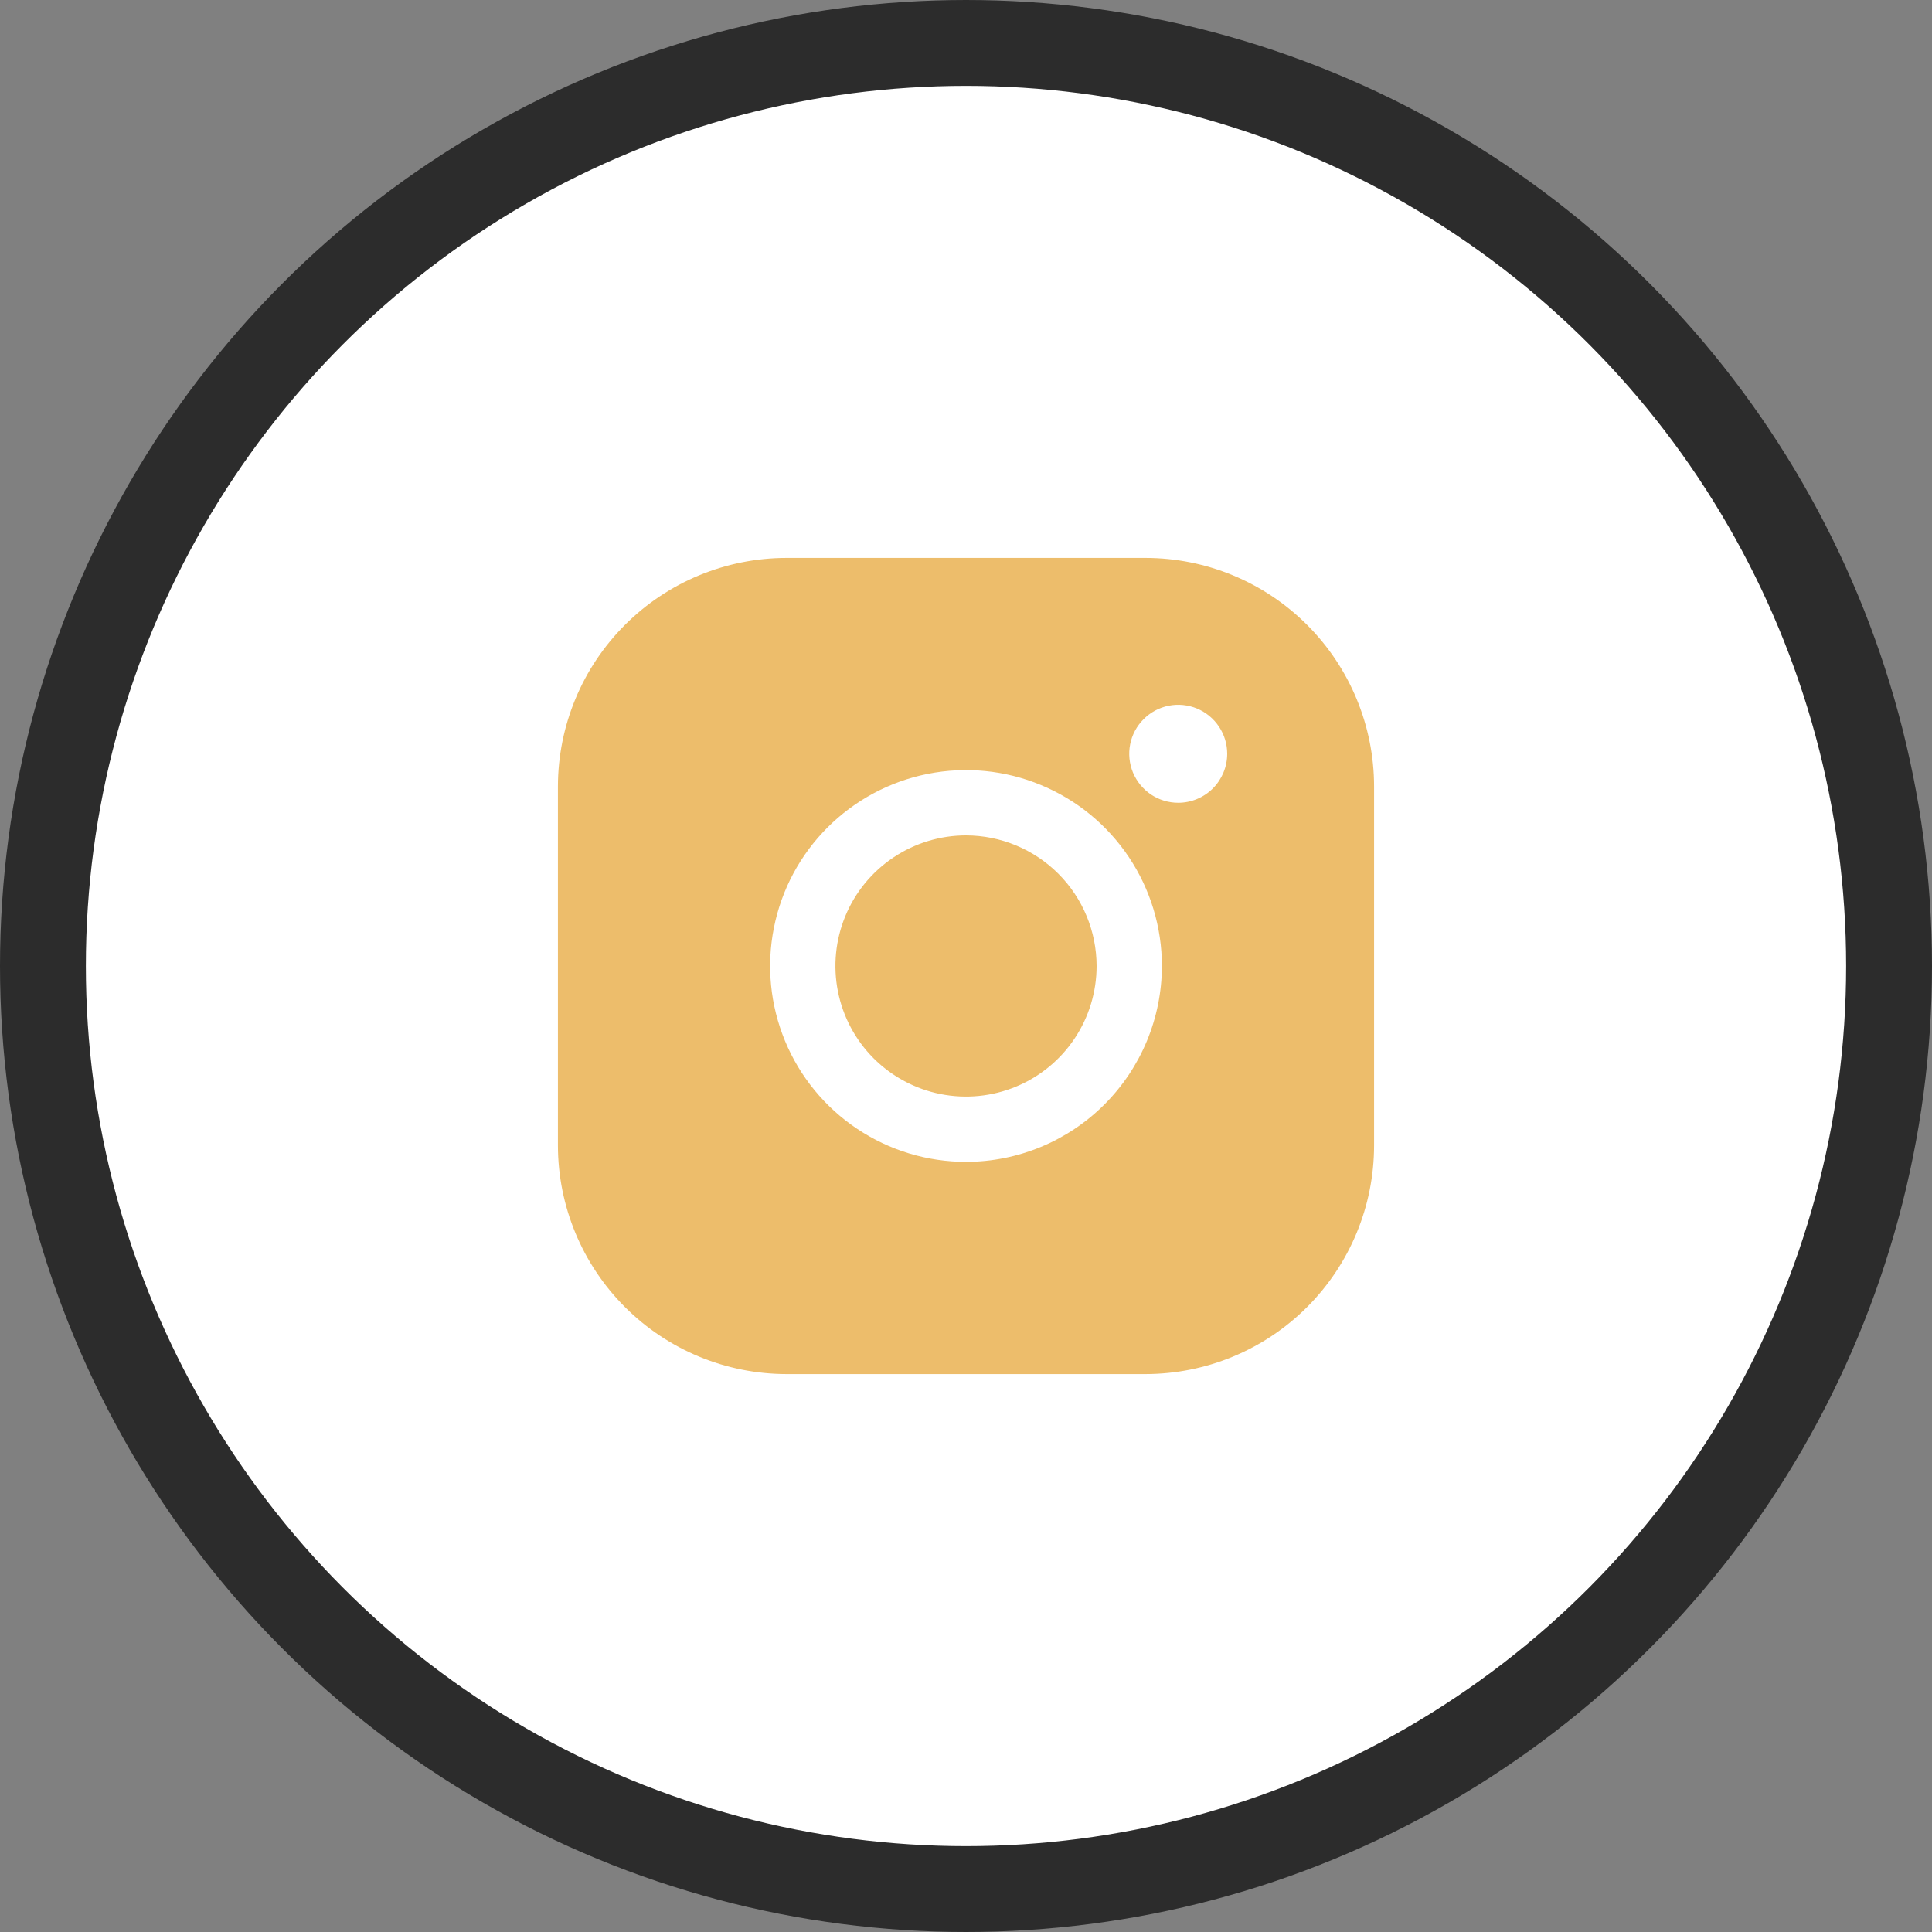
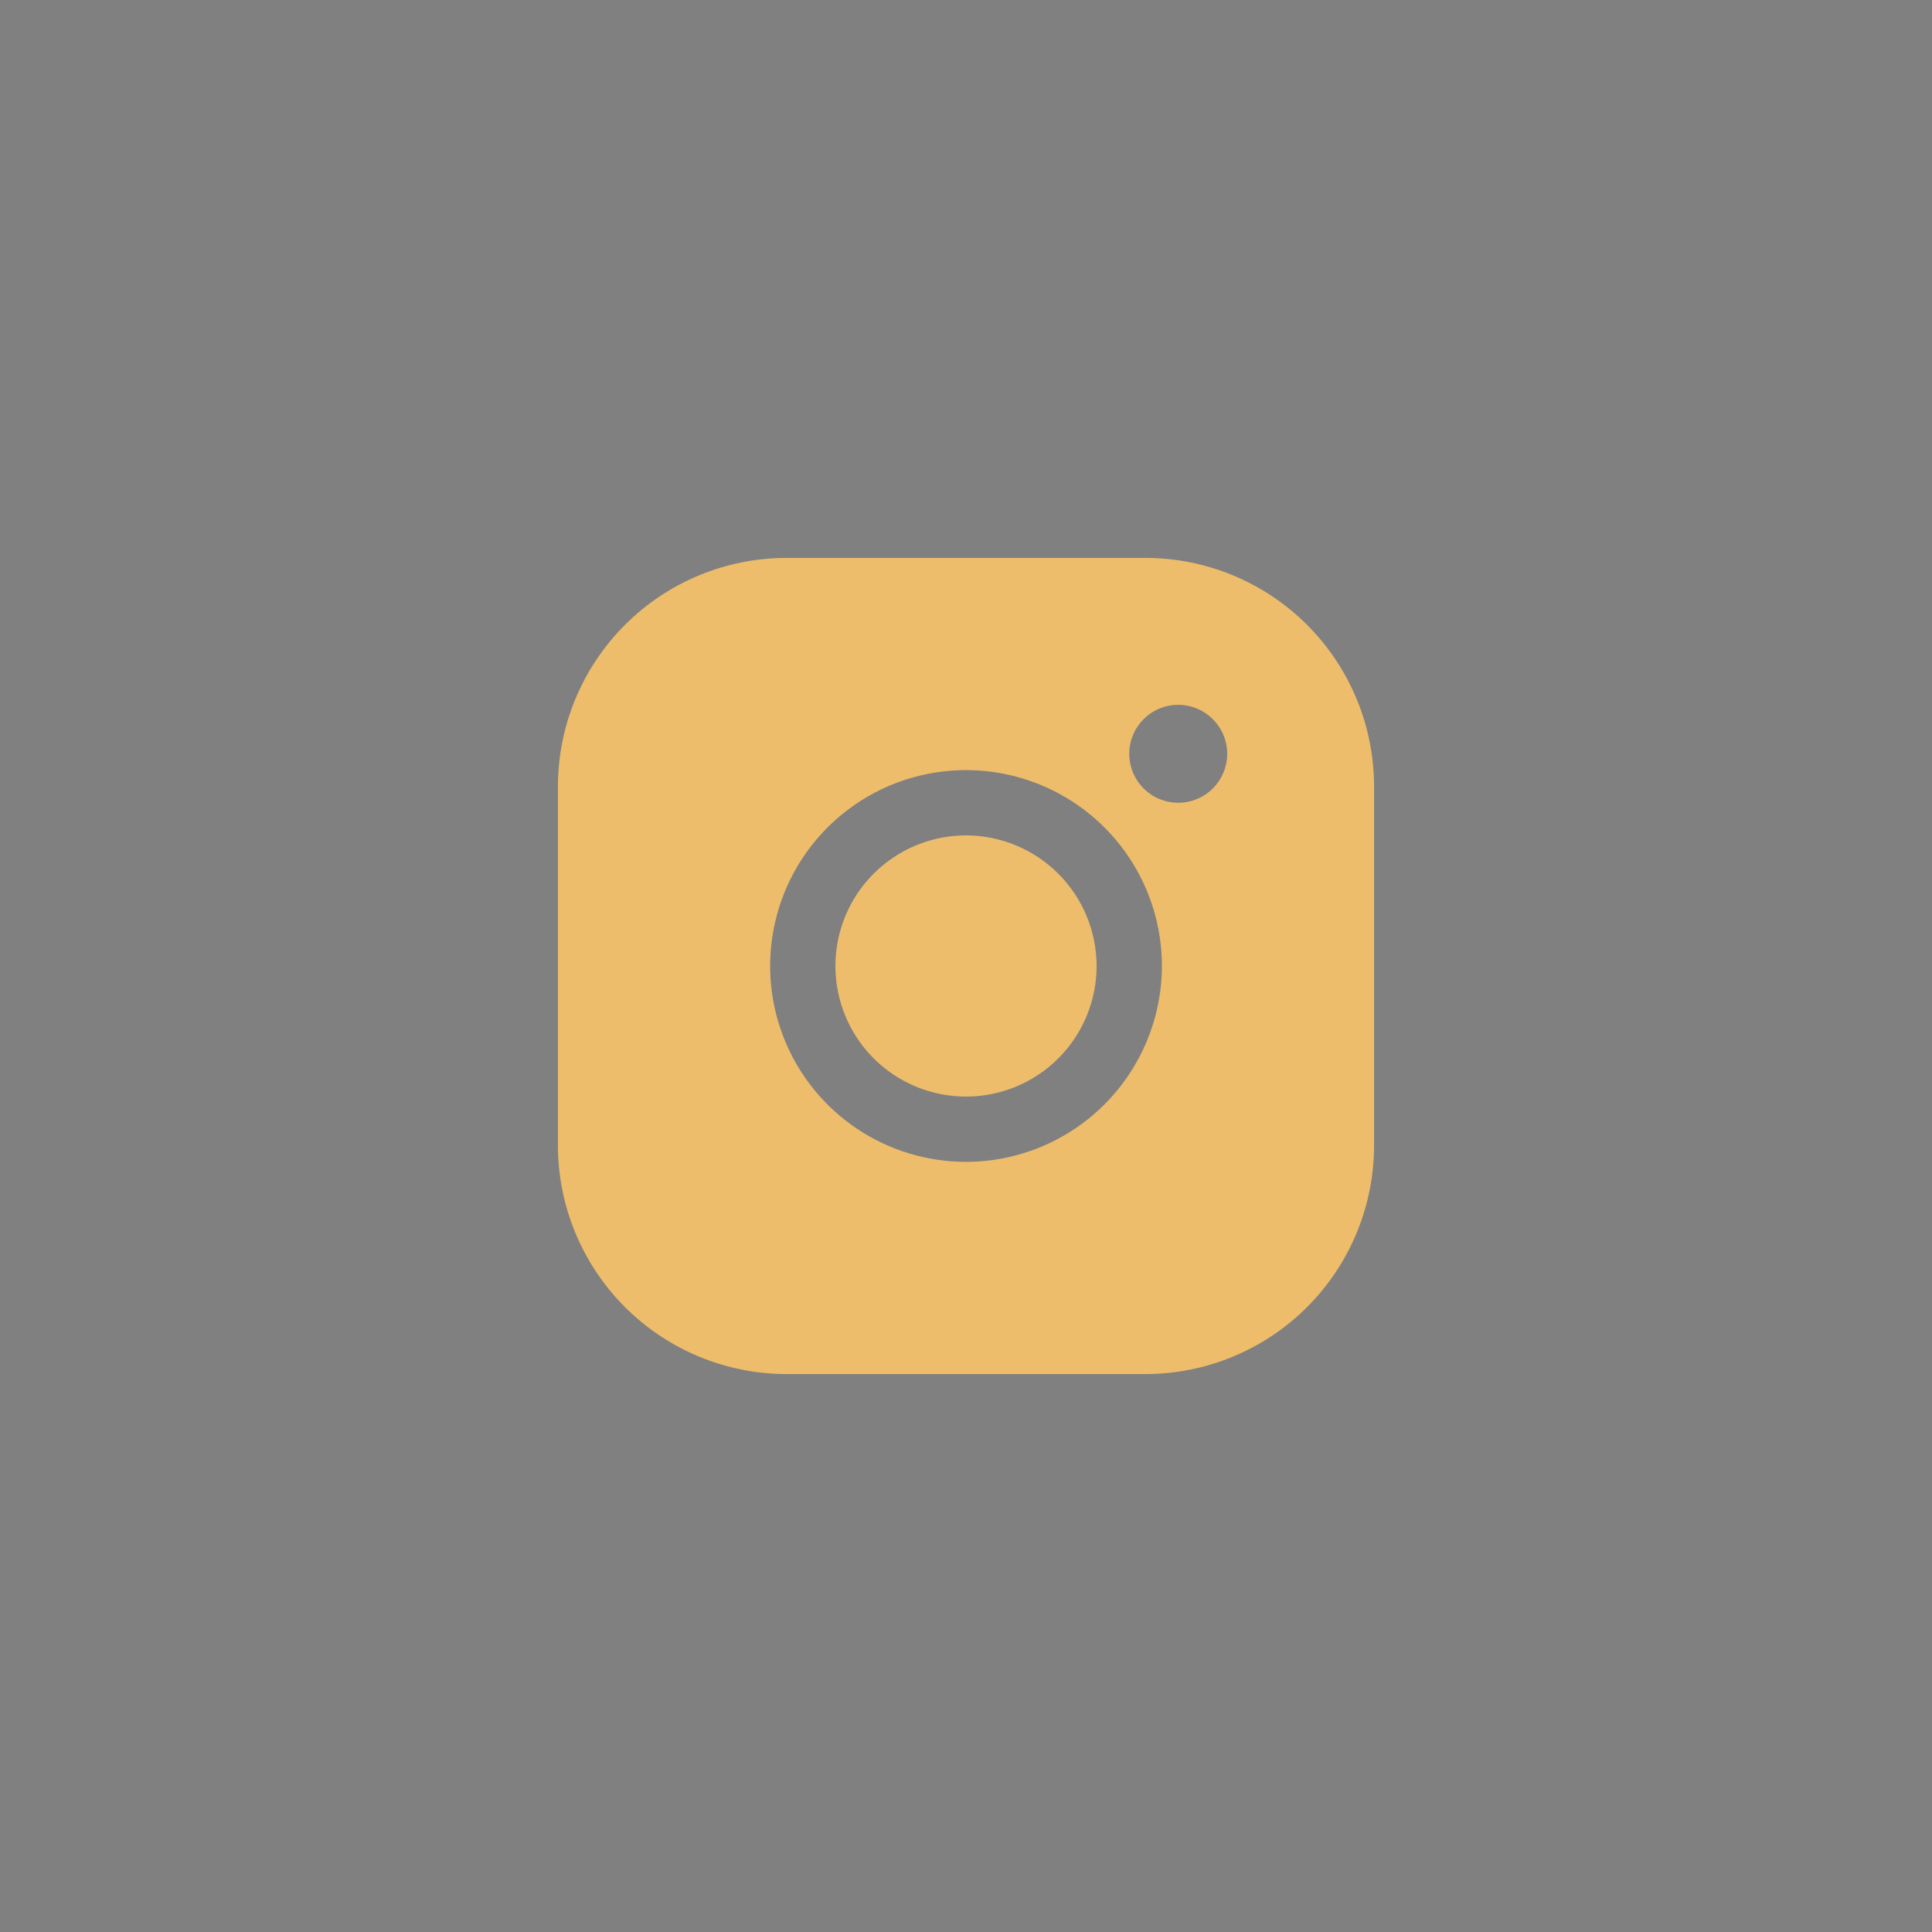
<svg xmlns="http://www.w3.org/2000/svg" width="45" height="45" viewBox="0 0 45 45" fill="none">
  <rect x="0" y="0" width="45" height="45" fill="#808080" stroke="none" />
-   <circle cx="22.5" cy="22.5" r="21.5" fill="white" stroke="#2C2C2C" stroke-width="2" />
  <path d="M25.542 22.5C25.542 23.101 25.364 23.689 25.029 24.19C24.695 24.69 24.22 25.08 23.664 25.31C23.108 25.54 22.497 25.6 21.907 25.483C21.317 25.366 20.775 25.076 20.349 24.651C19.924 24.225 19.634 23.683 19.517 23.093C19.4 22.503 19.46 21.892 19.69 21.336C19.92 20.78 20.31 20.305 20.811 19.971C21.311 19.637 21.899 19.458 22.5 19.458C23.307 19.459 24.08 19.78 24.65 20.35C25.22 20.92 25.541 21.693 25.542 22.5ZM32.005 18.317V26.682C32.004 28.093 31.443 29.446 30.445 30.444C29.447 31.442 28.094 32.003 26.683 32.005H18.318C16.907 32.003 15.554 31.442 14.556 30.444C13.558 29.446 12.997 28.093 12.995 26.682V18.317C12.997 16.906 13.558 15.553 14.556 14.555C15.554 13.557 16.907 12.996 18.318 12.995H26.683C28.094 12.996 29.447 13.557 30.445 14.555C31.443 15.553 32.004 16.906 32.005 18.317ZM27.063 22.5C27.063 21.598 26.795 20.715 26.294 19.965C25.793 19.215 25.08 18.63 24.246 18.285C23.413 17.939 22.495 17.849 21.61 18.025C20.725 18.201 19.912 18.636 19.274 19.274C18.636 19.912 18.201 20.725 18.026 21.61C17.849 22.495 17.94 23.412 18.285 24.246C18.63 25.079 19.215 25.792 19.965 26.293C20.716 26.795 21.598 27.062 22.5 27.062C23.71 27.061 24.87 26.58 25.725 25.724C26.58 24.869 27.061 23.709 27.063 22.5ZM28.584 17.557C28.584 17.331 28.517 17.111 28.391 16.923C28.266 16.736 28.088 16.59 27.88 16.503C27.671 16.417 27.442 16.394 27.221 16.438C26.999 16.482 26.796 16.591 26.637 16.751C26.477 16.91 26.368 17.113 26.324 17.335C26.28 17.556 26.303 17.785 26.389 17.994C26.476 18.202 26.622 18.38 26.809 18.506C26.997 18.631 27.217 18.698 27.443 18.698C27.745 18.698 28.036 18.578 28.25 18.364C28.463 18.15 28.584 17.86 28.584 17.557Z" fill="#EDBD6B" />
</svg>